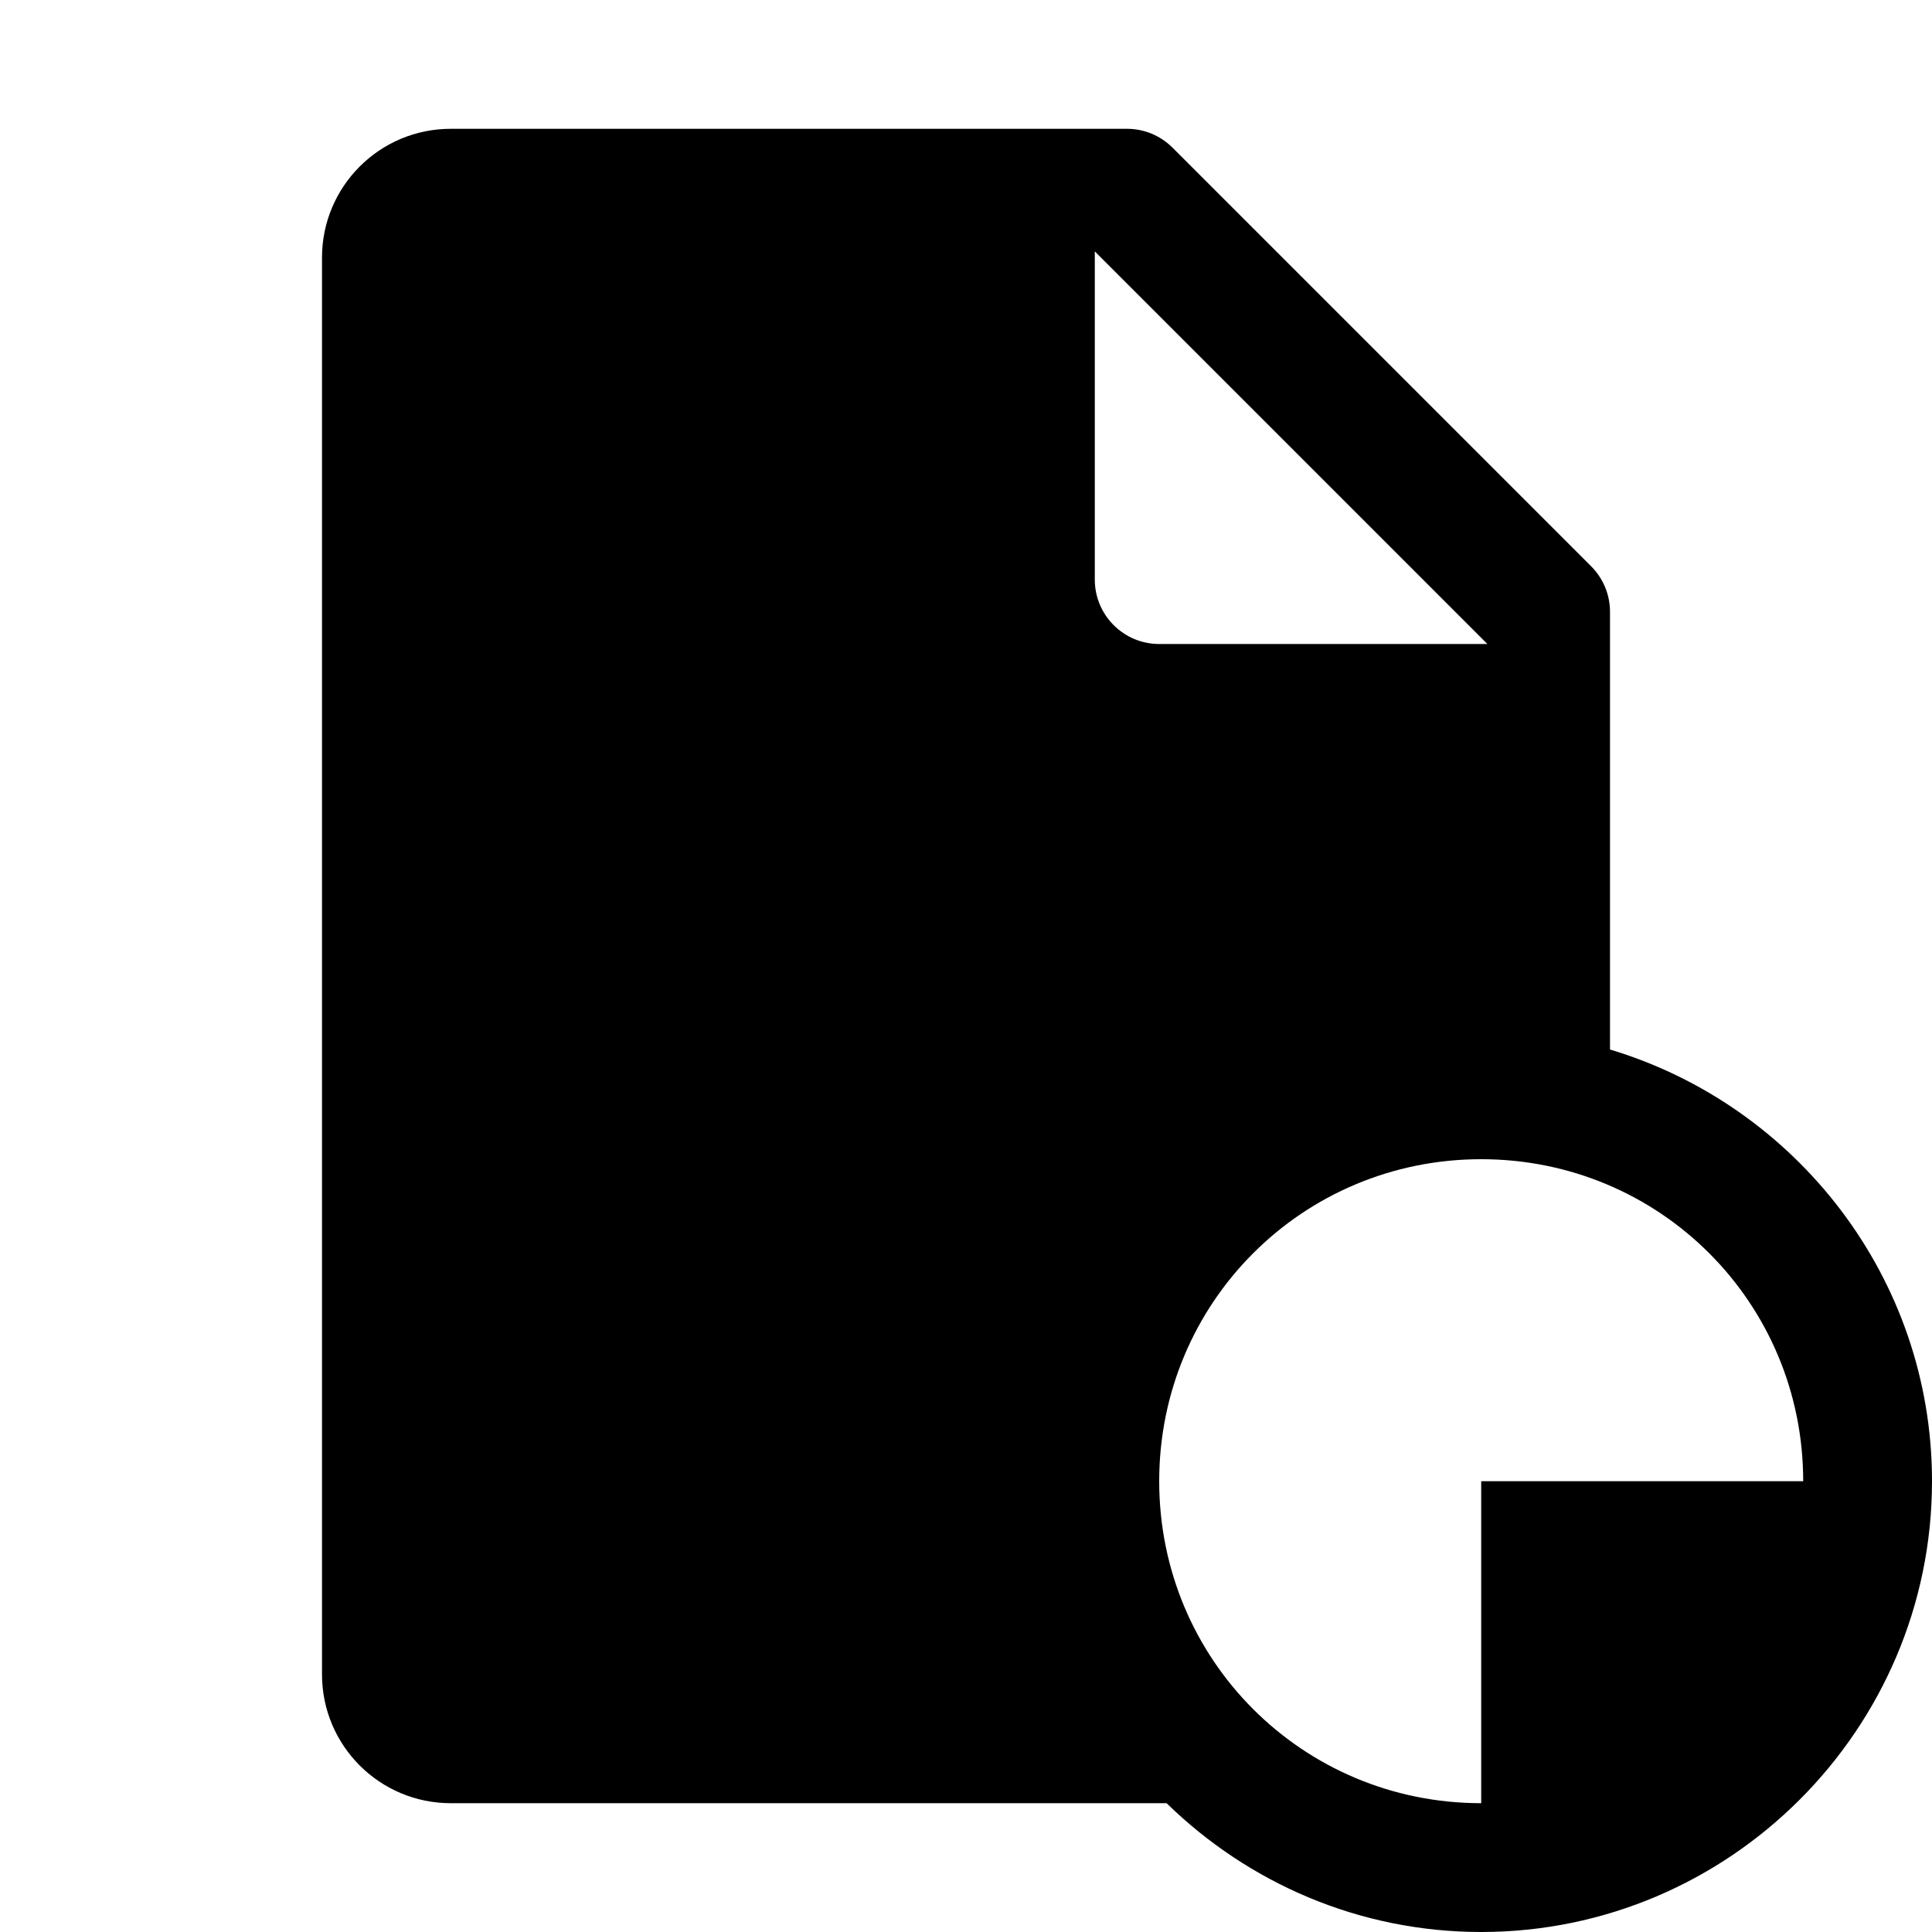
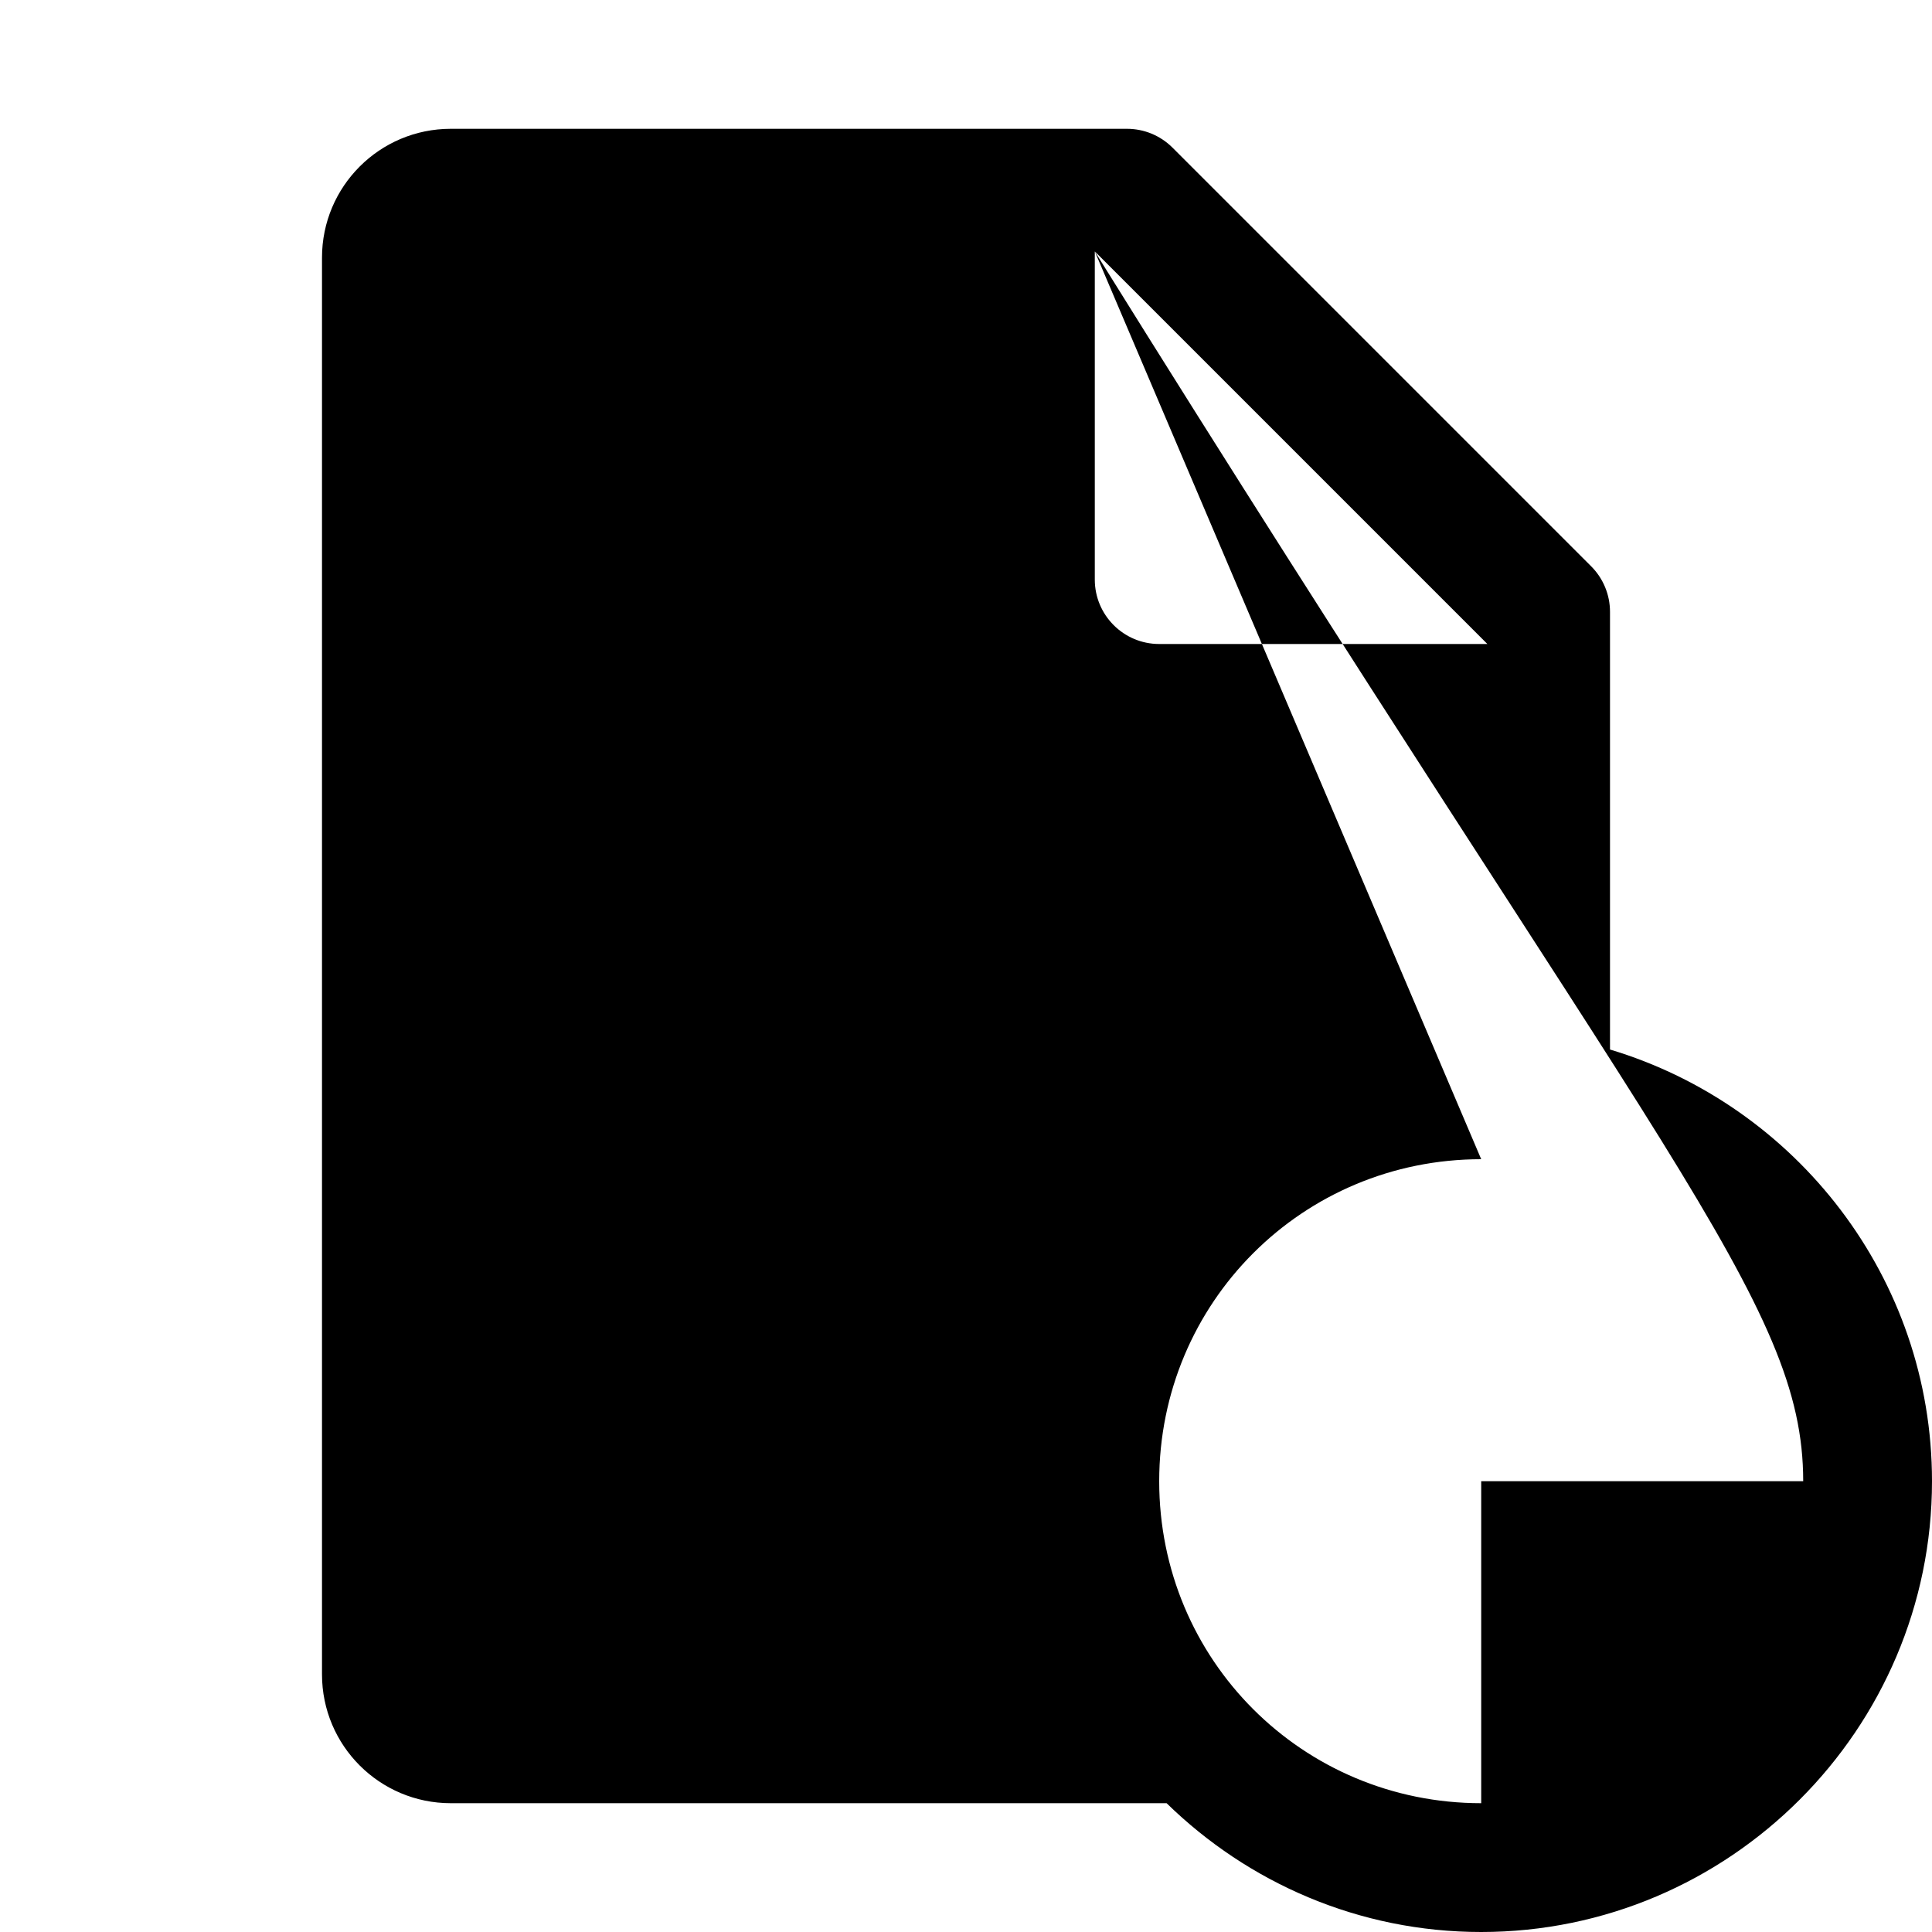
<svg xmlns="http://www.w3.org/2000/svg" viewBox="0 0 30 30" width="60px" height="60px">
-   <path d="M 7 2 C 5.895 2 5 2.895 5 4 L 5 26 C 5 27.105 5.895 28 7 28 L 18.115 28 C 19.379 29.235 21.102 30 23 30 C 26.854 30 30 26.854 30 23 C 30 19.84 27.885 17.162 25 16.297 L 25 9.5 C 25 9.235 24.895 8.981 24.707 8.793 L 18.207 2.293 C 18.019 2.105 17.765 2 17.5 2 L 7 2 z M 17 3.904 L 23.096 10 L 18 10 C 17.448 10 17 9.552 17 9 L 17 3.904 z M 23 18 C 25.774 18 28 20.226 28 23 L 23 23 L 23 28 C 20.226 28 18 25.774 18 23 C 18 20.226 20.226 18 23 18 z" />
+   <path d="M 7 2 C 5.895 2 5 2.895 5 4 L 5 26 C 5 27.105 5.895 28 7 28 L 18.115 28 C 19.379 29.235 21.102 30 23 30 C 26.854 30 30 26.854 30 23 C 30 19.84 27.885 17.162 25 16.297 L 25 9.5 C 25 9.235 24.895 8.981 24.707 8.793 L 18.207 2.293 C 18.019 2.105 17.765 2 17.5 2 L 7 2 z M 17 3.904 L 23.096 10 L 18 10 C 17.448 10 17 9.552 17 9 L 17 3.904 z C 25.774 18 28 20.226 28 23 L 23 23 L 23 28 C 20.226 28 18 25.774 18 23 C 18 20.226 20.226 18 23 18 z" />
</svg>